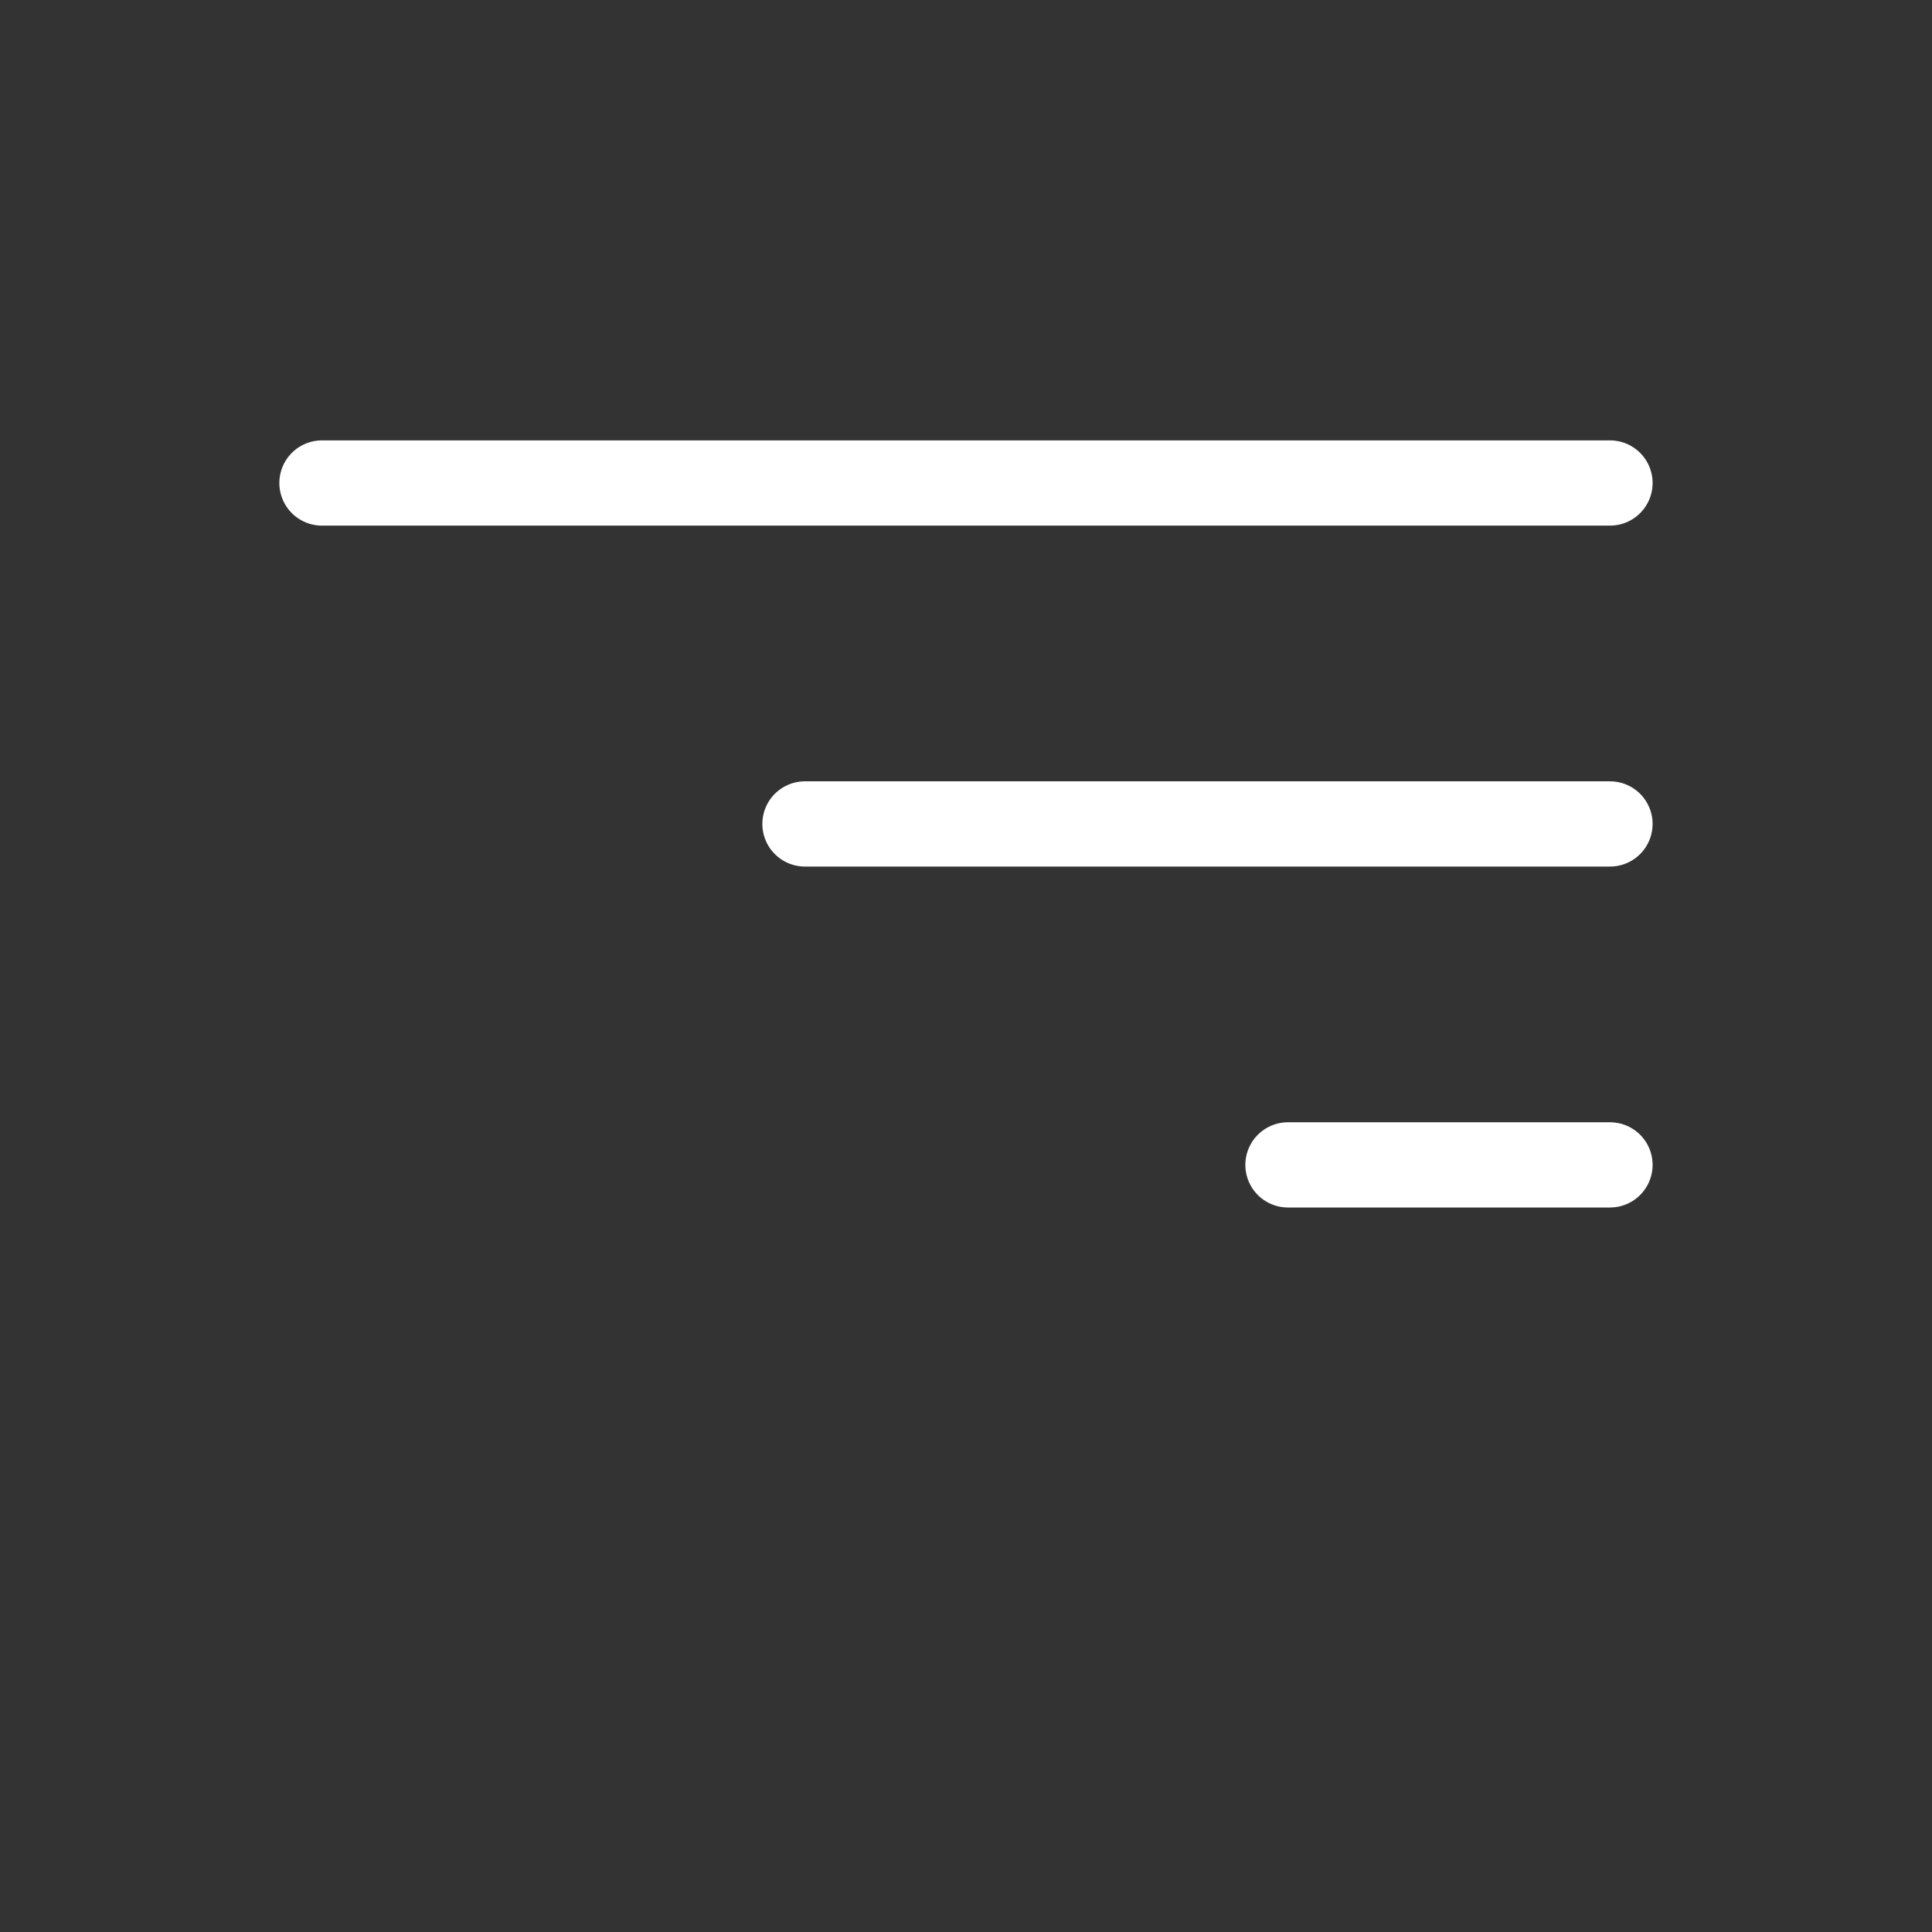
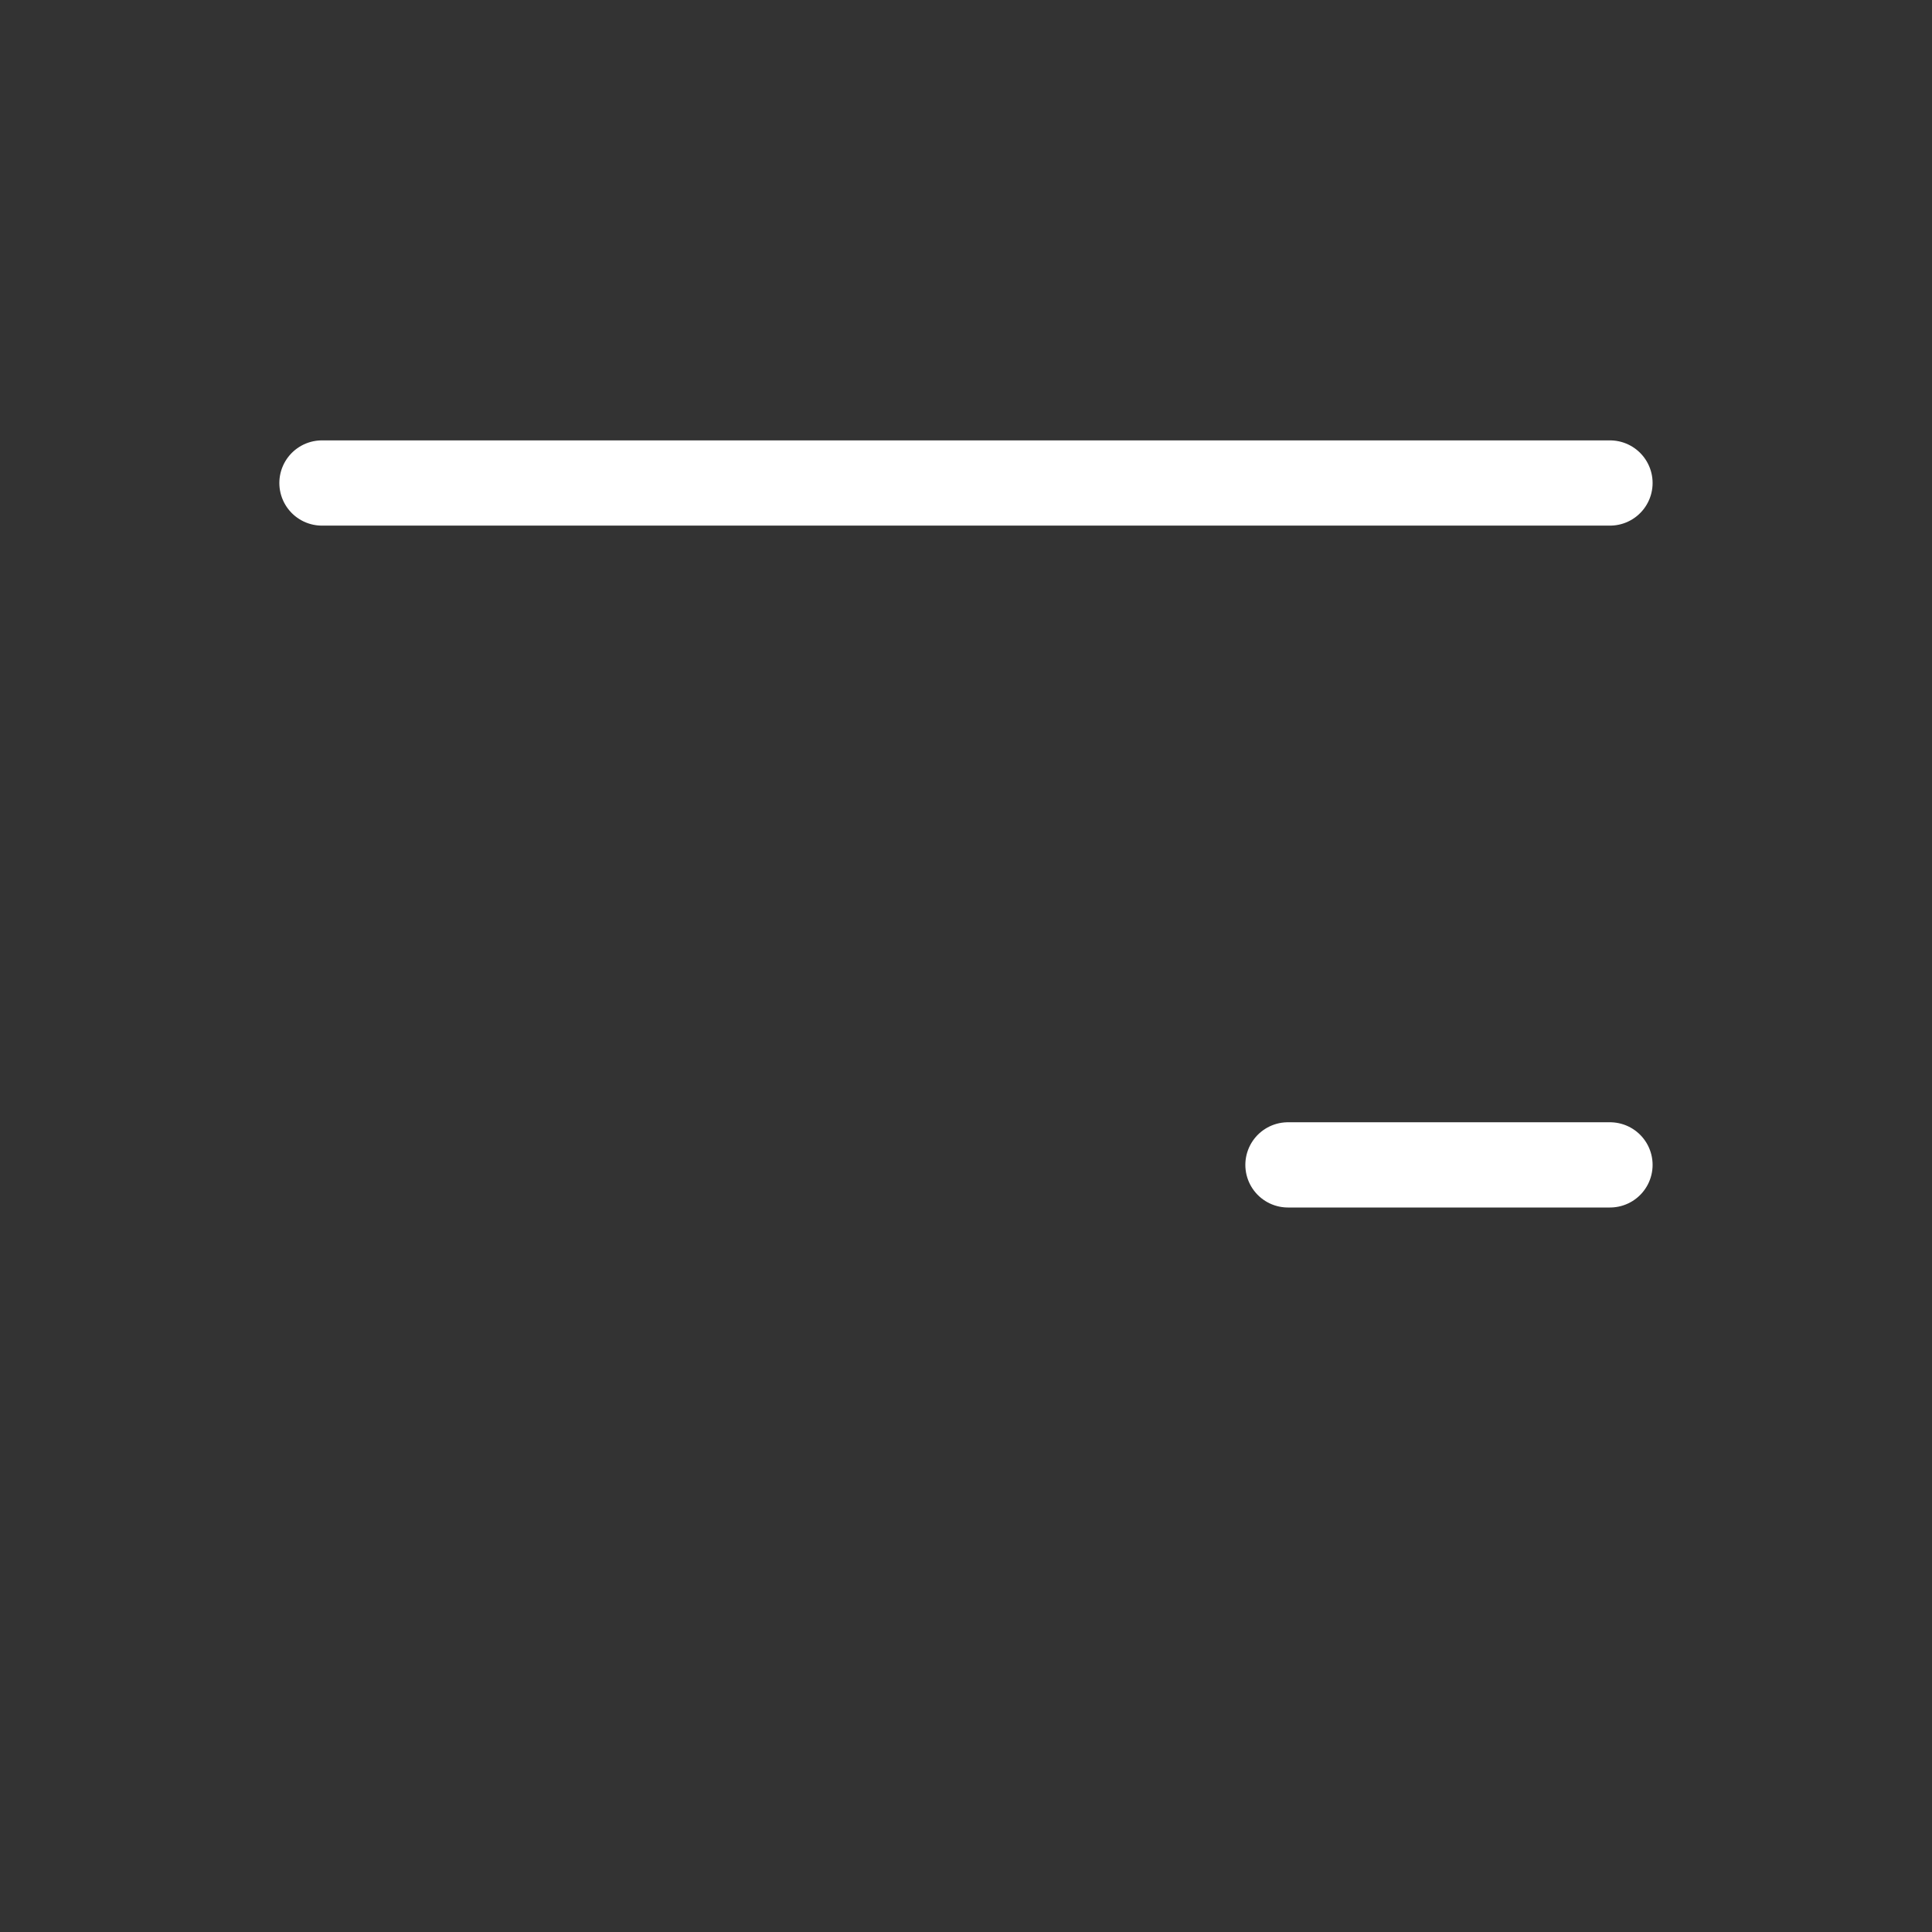
<svg xmlns="http://www.w3.org/2000/svg" width="34" height="34" viewBox="0 0 34 34" fill="none">
  <rect x="0" y="0" width="34" height="34" fill="#333333" stroke="none" />
-   <path d="M28.333 14.5L14.166 14.5" stroke="white" stroke-width="1.5" stroke-linecap="round" stroke-linejoin="round" />
  <path d="M28.333 8.5L5.666 8.5" stroke="white" stroke-width="1.5" stroke-linecap="round" stroke-linejoin="round" />
  <path d="M28.333 20.5L22.666 20.5" stroke="white" stroke-width="1.5" stroke-linecap="round" stroke-linejoin="round" />
</svg>